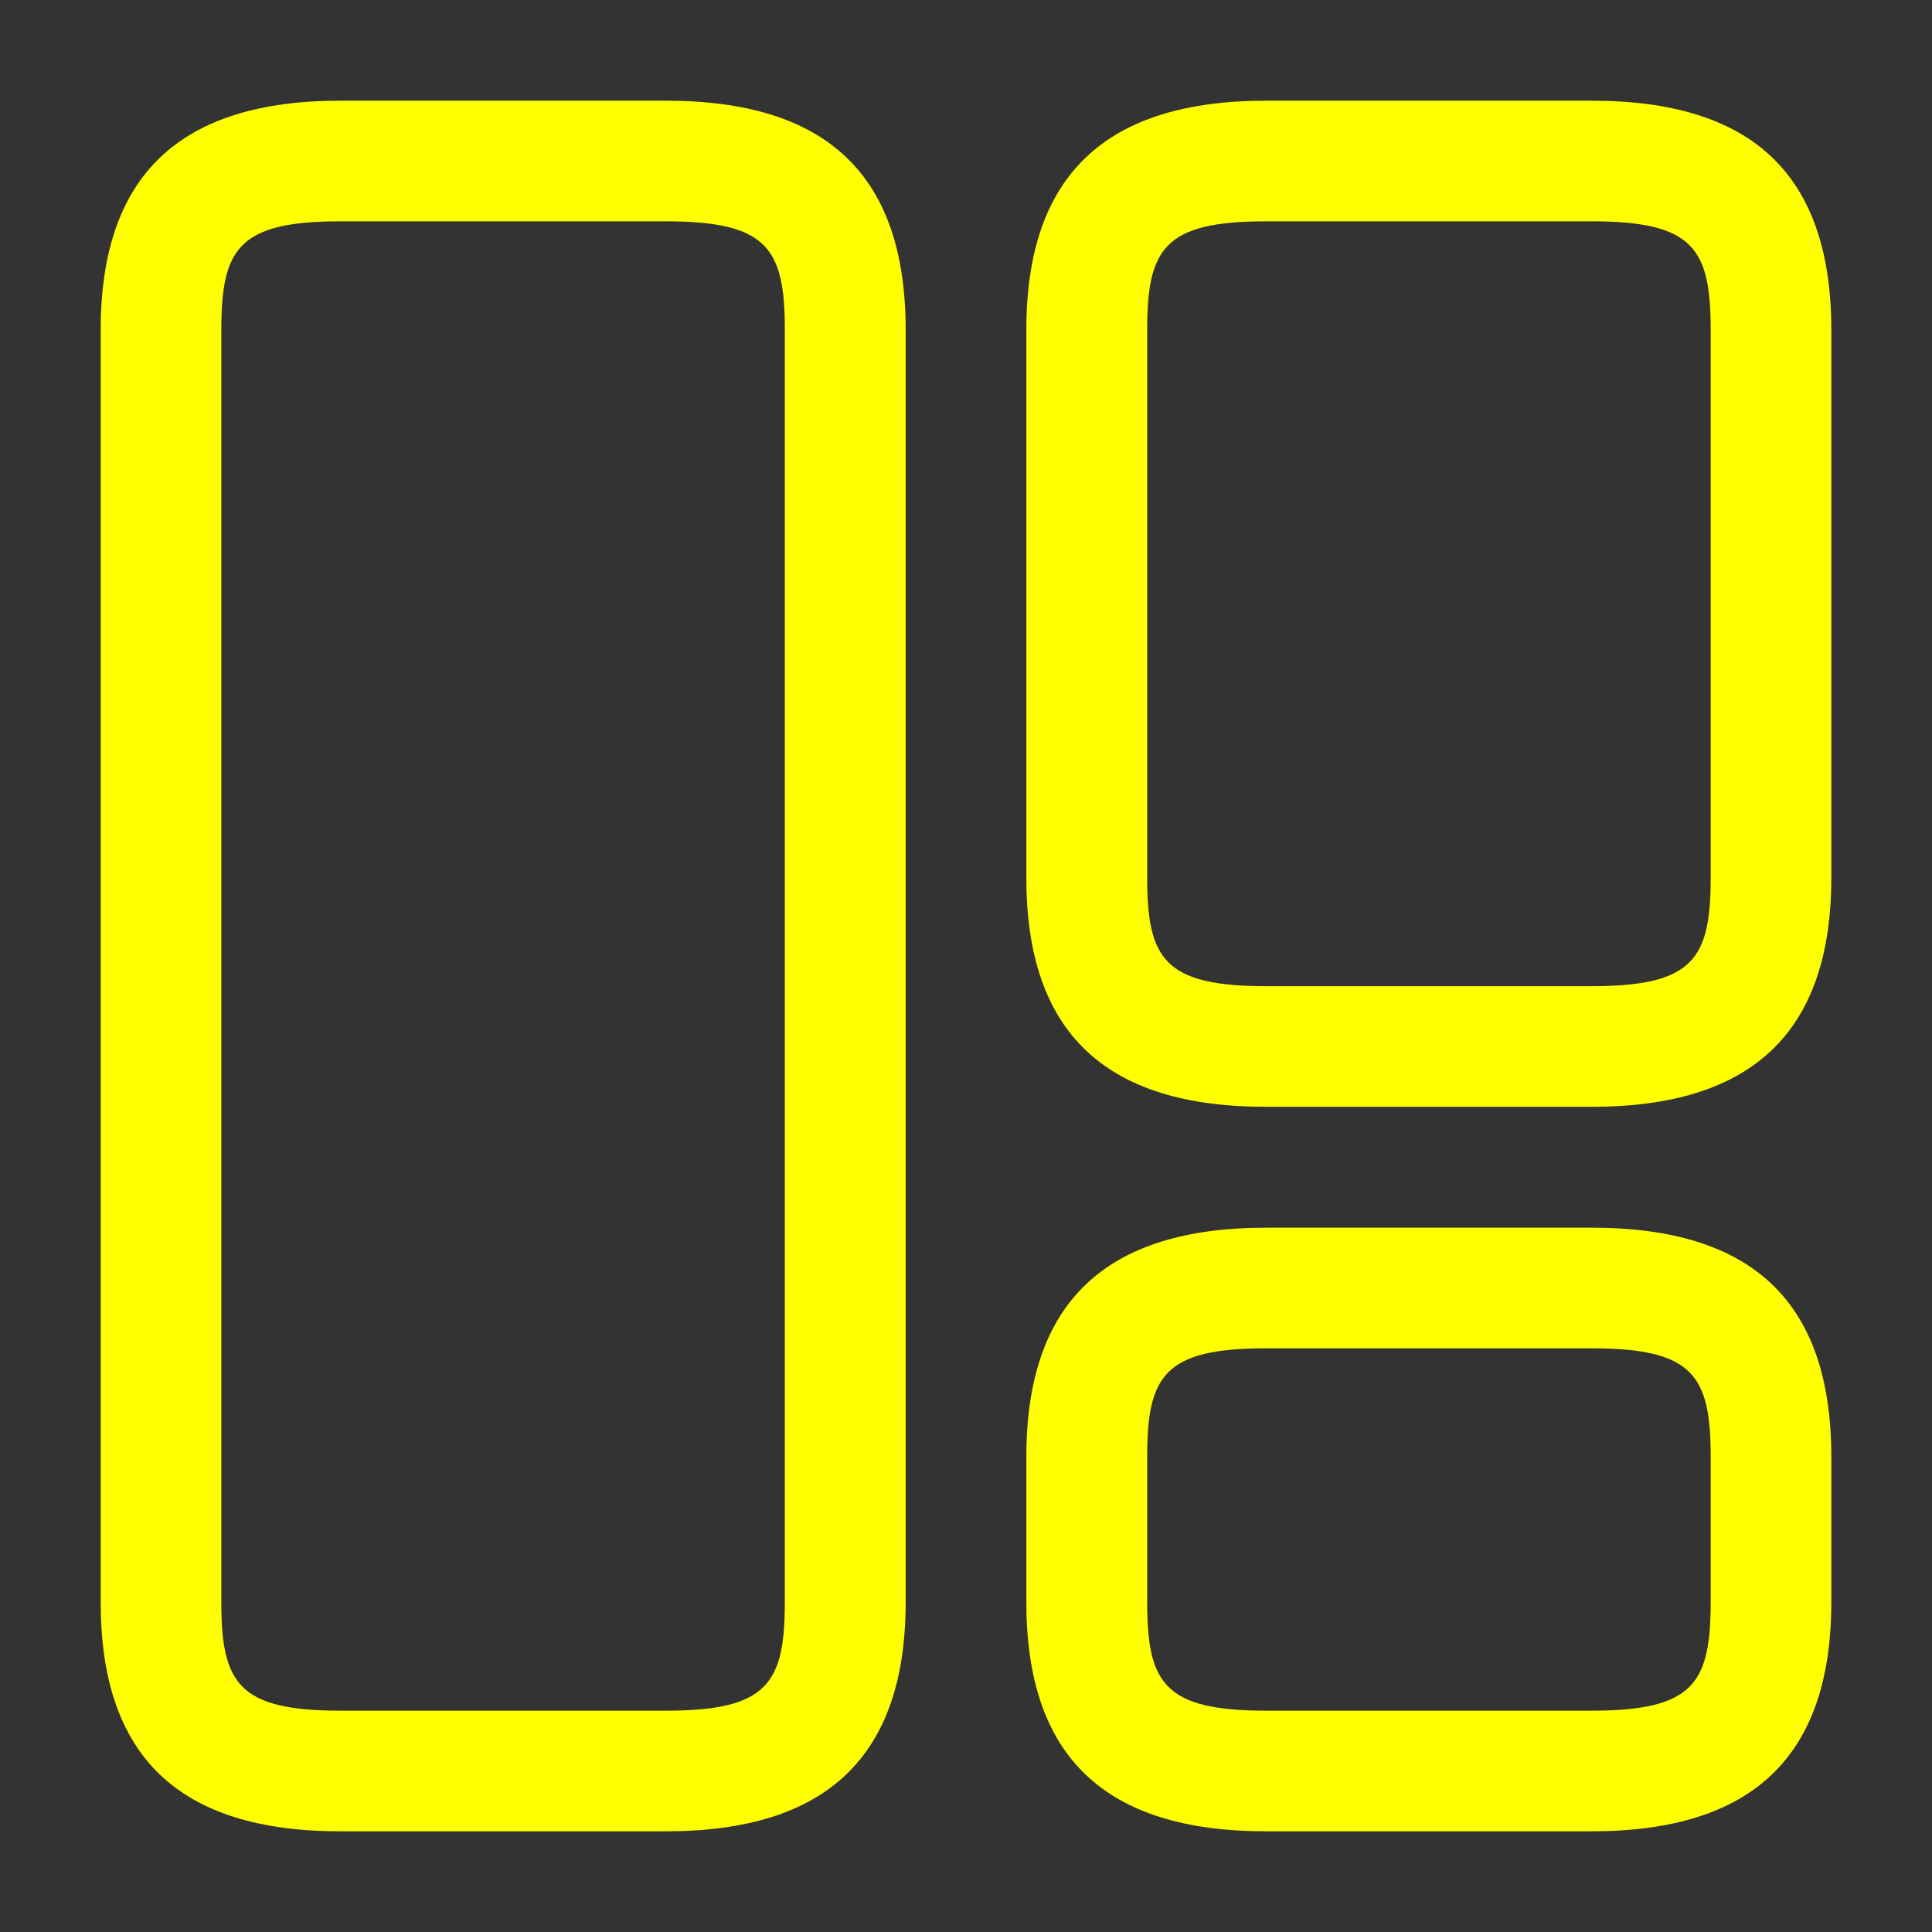
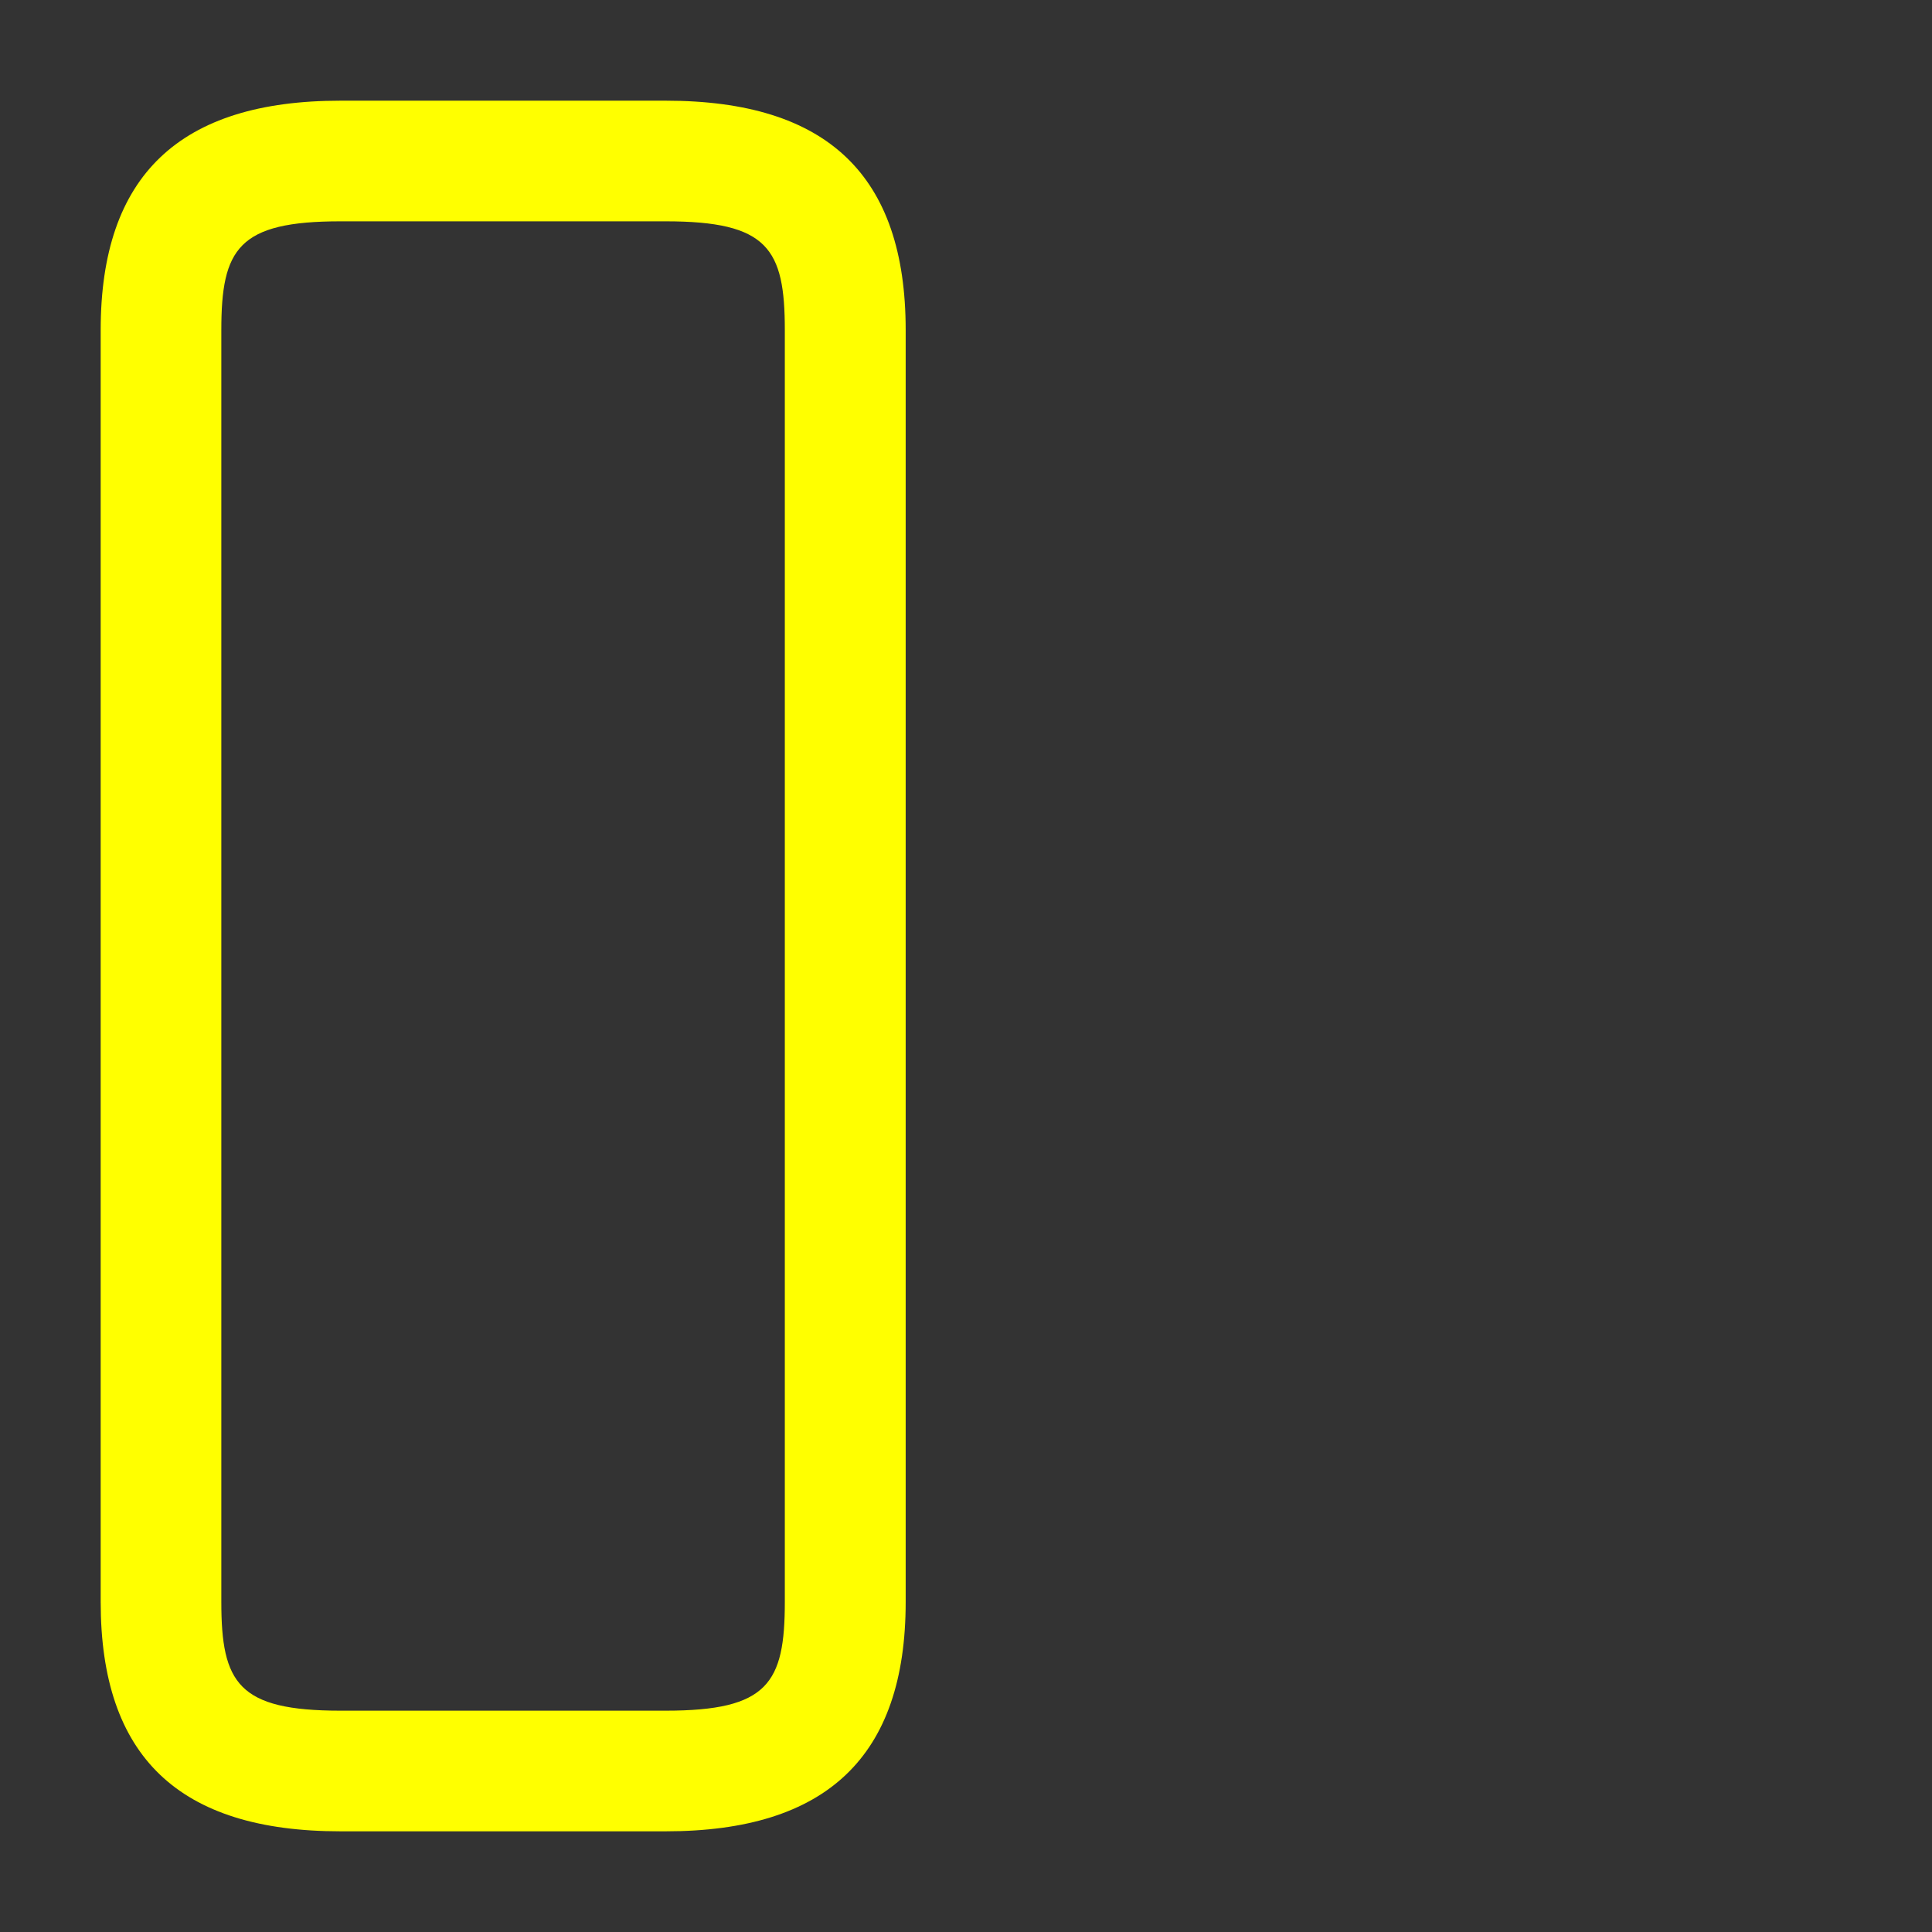
<svg xmlns="http://www.w3.org/2000/svg" width="18" height="18" viewBox="0 0 18 18" fill="none">
  <rect x="0" y="0" width="18" height="18" fill="#333333" stroke="none" />
  <g clip-path="url(#clip0_420_322)">
    <path d="M6.202 17.062H3.172C1.665 17.062 0.938 16.365 0.938 14.925V3.075C0.938 1.635 1.673 0.938 3.172 0.938H6.202C7.71 0.938 8.438 1.635 8.438 3.075V14.925C8.438 16.365 7.702 17.062 6.202 17.062ZM3.172 2.062C2.22 2.062 2.062 2.317 2.062 3.075V14.925C2.062 15.682 2.22 15.938 3.172 15.938H6.202C7.155 15.938 7.312 15.682 7.312 14.925V3.075C7.312 2.317 7.155 2.062 6.202 2.062H3.172Z" fill="#FFFF00" />
-     <path d="M14.828 10.312H11.797C10.29 10.312 9.562 9.615 9.562 8.175V3.075C9.562 1.635 10.297 0.938 11.797 0.938H14.828C16.335 0.938 17.062 1.635 17.062 3.075V8.175C17.062 9.615 16.328 10.312 14.828 10.312ZM11.797 2.062C10.845 2.062 10.688 2.317 10.688 3.075V8.175C10.688 8.932 10.845 9.188 11.797 9.188H14.828C15.78 9.188 15.938 8.932 15.938 8.175V3.075C15.938 2.317 15.78 2.062 14.828 2.062H11.797Z" fill="#FFFF00" />
-     <path d="M14.828 17.062H11.797C10.29 17.062 9.562 16.365 9.562 14.925V13.575C9.562 12.135 10.297 11.438 11.797 11.438H14.828C16.335 11.438 17.062 12.135 17.062 13.575V14.925C17.062 16.365 16.328 17.062 14.828 17.062ZM11.797 12.562C10.845 12.562 10.688 12.818 10.688 13.575V14.925C10.688 15.682 10.845 15.938 11.797 15.938H14.828C15.78 15.938 15.938 15.682 15.938 14.925V13.575C15.938 12.818 15.78 12.562 14.828 12.562H11.797Z" fill="#FFFF00" />
  </g>
  <defs>
    <clipPath id="clip0_420_322">
      <rect width="18" height="18" fill="white" />
    </clipPath>
  </defs>
</svg>